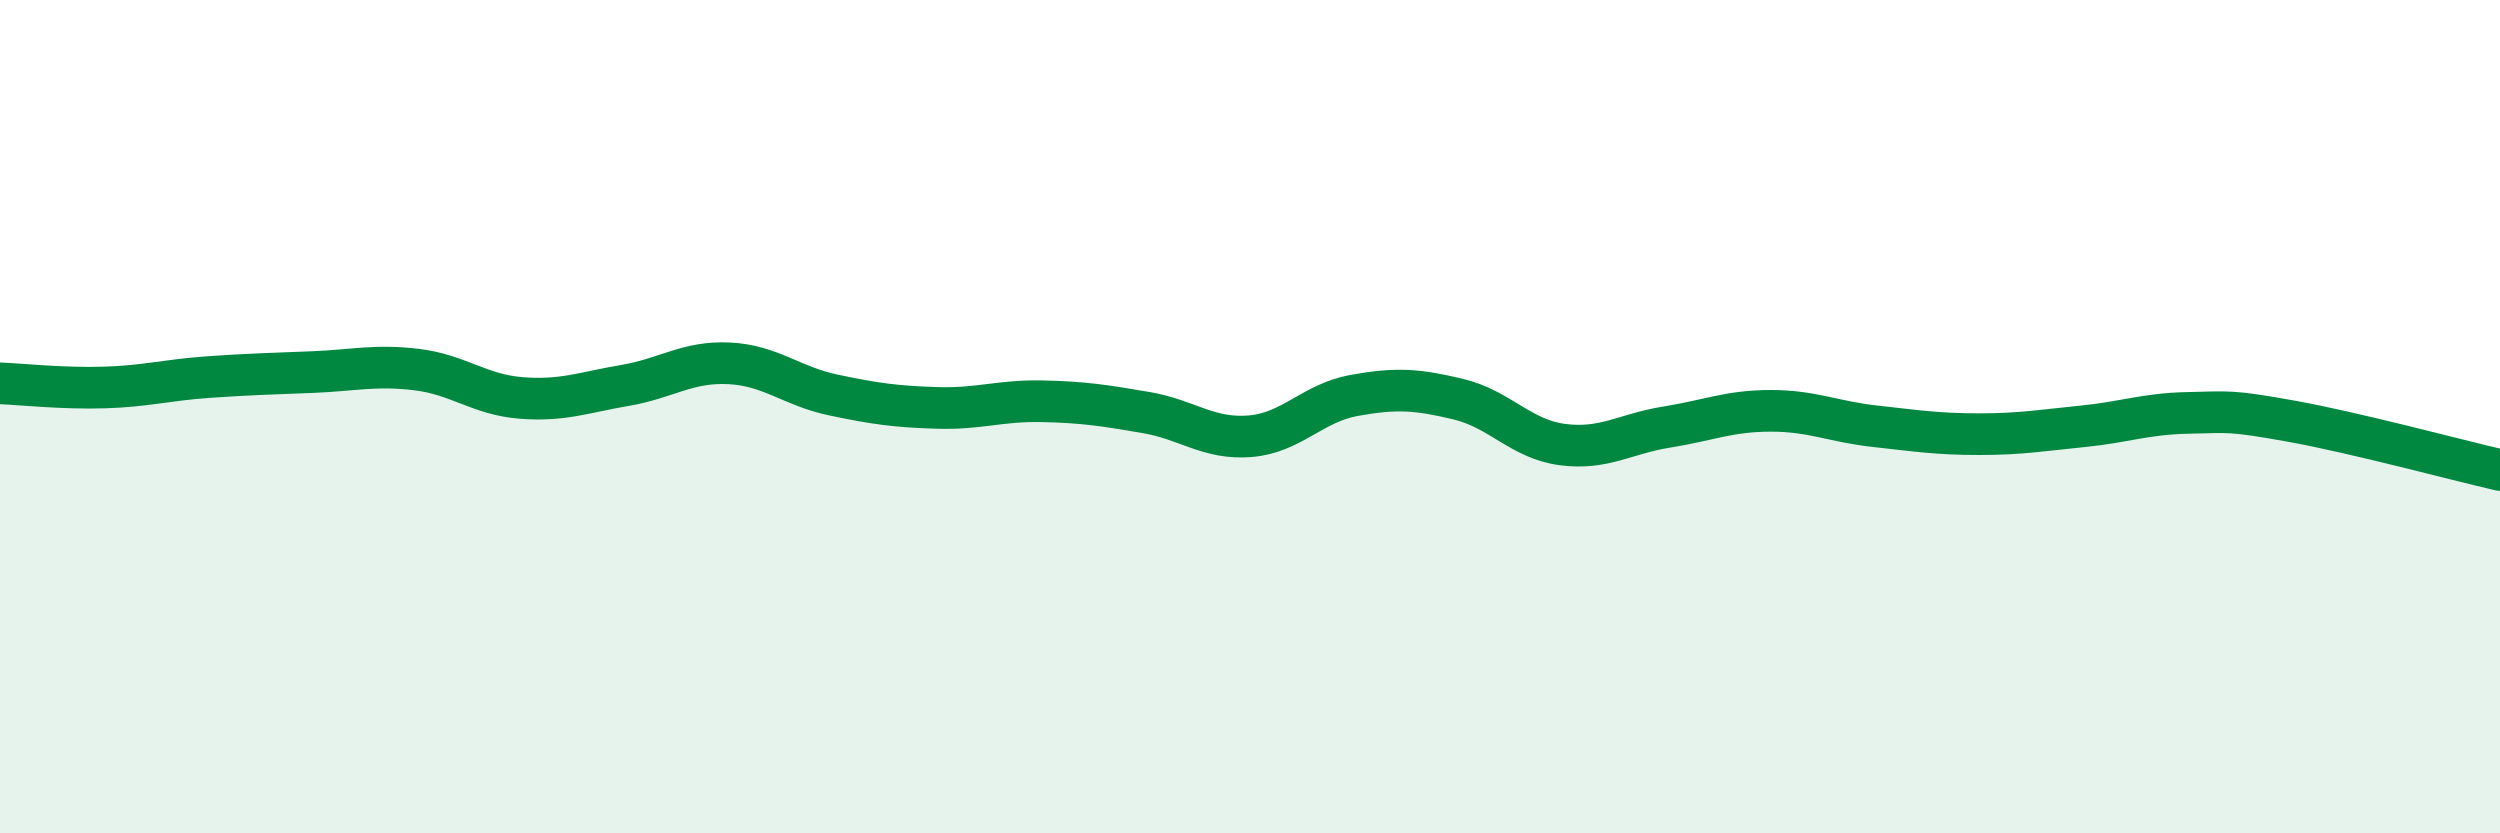
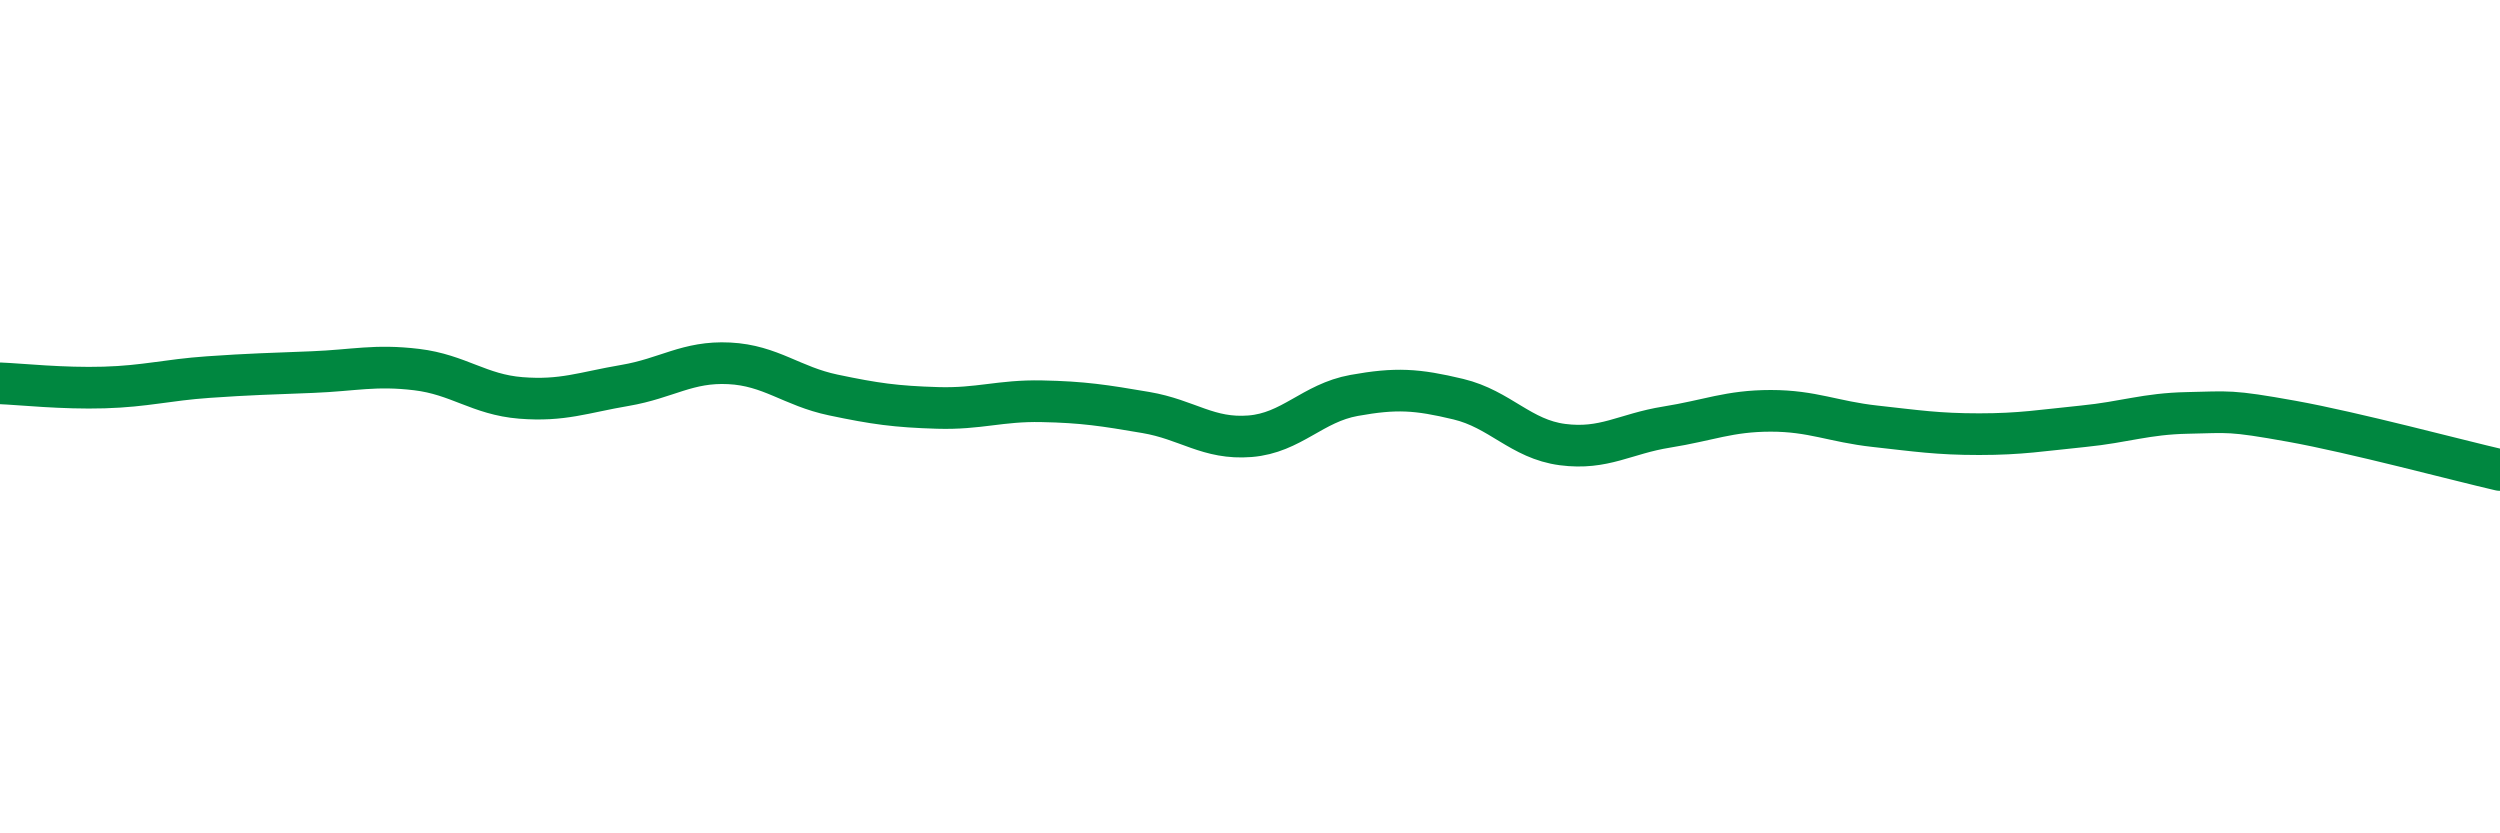
<svg xmlns="http://www.w3.org/2000/svg" width="60" height="20" viewBox="0 0 60 20">
-   <path d="M 0,9.2 C 0.5,9.22 1.5,9.33 2.5,9.3 C 3.5,9.27 4,9.12 5,9.05 C 6,8.98 6.5,8.97 7.5,8.93 C 8.5,8.89 9,8.75 10,8.87 C 11,8.99 11.5,9.47 12.5,9.55 C 13.5,9.63 14,9.42 15,9.25 C 16,9.08 16.5,8.67 17.5,8.72 C 18.5,8.77 19,9.27 20,9.48 C 21,9.69 21.5,9.76 22.5,9.79 C 23.5,9.82 24,9.61 25,9.63 C 26,9.65 26.5,9.73 27.5,9.9 C 28.5,10.07 29,10.55 30,10.47 C 31,10.39 31.5,9.67 32.5,9.49 C 33.5,9.31 34,9.34 35,9.58 C 36,9.82 36.5,10.54 37.5,10.67 C 38.5,10.8 39,10.41 40,10.25 C 41,10.09 41.5,9.86 42.5,9.86 C 43.5,9.86 44,10.12 45,10.23 C 46,10.34 46.5,10.42 47.5,10.42 C 48.5,10.42 49,10.33 50,10.23 C 51,10.13 51.5,9.93 52.5,9.91 C 53.5,9.89 53.5,9.84 55,10.11 C 56.5,10.38 59,11.05 60,11.28L60 20L0 20Z" fill="#008740" opacity="0.1" stroke-linecap="round" stroke-linejoin="round" />
  <path d="M 0,9.2 C 0.5,9.22 1.5,9.33 2.5,9.3 C 3.5,9.27 4,9.12 5,9.05 C 6,8.98 6.5,8.97 7.5,8.93 C 8.5,8.89 9,8.75 10,8.87 C 11,8.99 11.5,9.47 12.5,9.55 C 13.5,9.63 14,9.42 15,9.25 C 16,9.08 16.5,8.67 17.5,8.72 C 18.5,8.77 19,9.27 20,9.48 C 21,9.69 21.5,9.76 22.5,9.79 C 23.5,9.82 24,9.61 25,9.63 C 26,9.65 26.5,9.73 27.5,9.9 C 28.5,10.07 29,10.55 30,10.47 C 31,10.39 31.5,9.67 32.5,9.49 C 33.5,9.31 34,9.34 35,9.58 C 36,9.82 36.5,10.54 37.5,10.67 C 38.5,10.8 39,10.41 40,10.25 C 41,10.09 41.5,9.86 42.5,9.86 C 43.5,9.86 44,10.12 45,10.23 C 46,10.34 46.5,10.42 47.5,10.42 C 48.5,10.42 49,10.33 50,10.23 C 51,10.13 51.5,9.93 52.5,9.91 C 53.5,9.89 53.5,9.84 55,10.11 C 56.5,10.38 59,11.05 60,11.28" stroke="#008740" stroke-width="1" fill="none" stroke-linecap="round" stroke-linejoin="round" />
</svg>